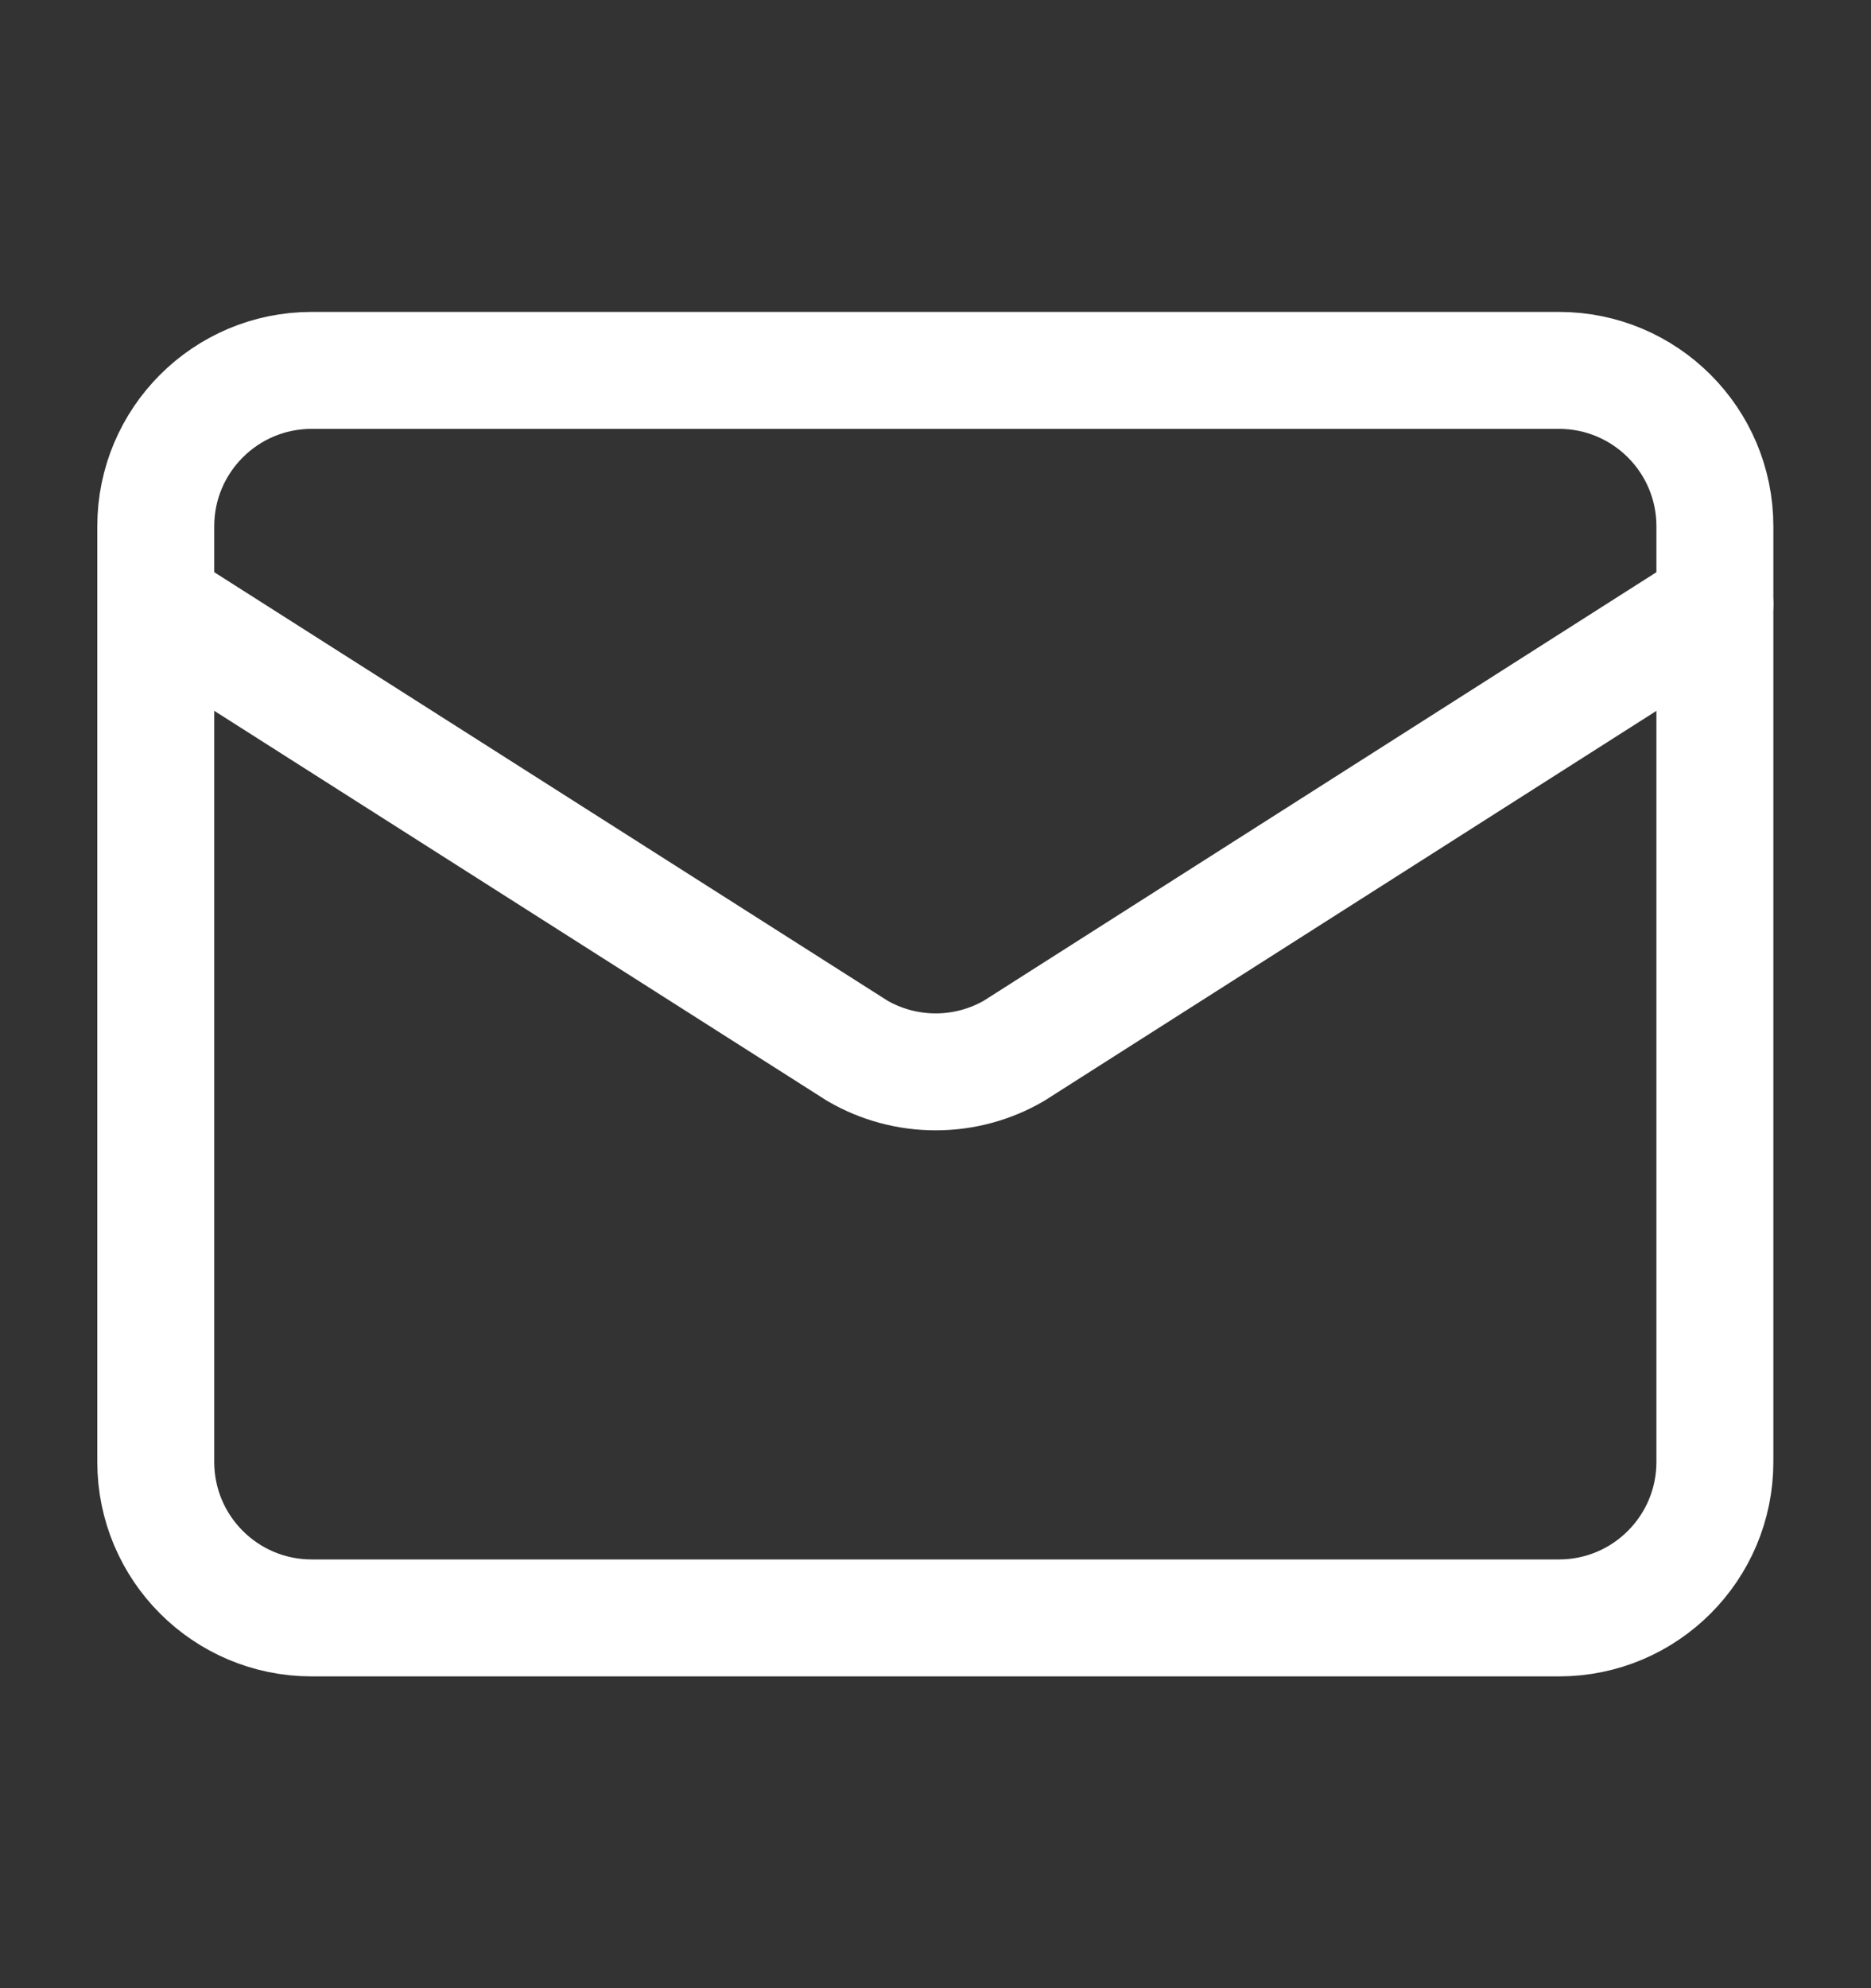
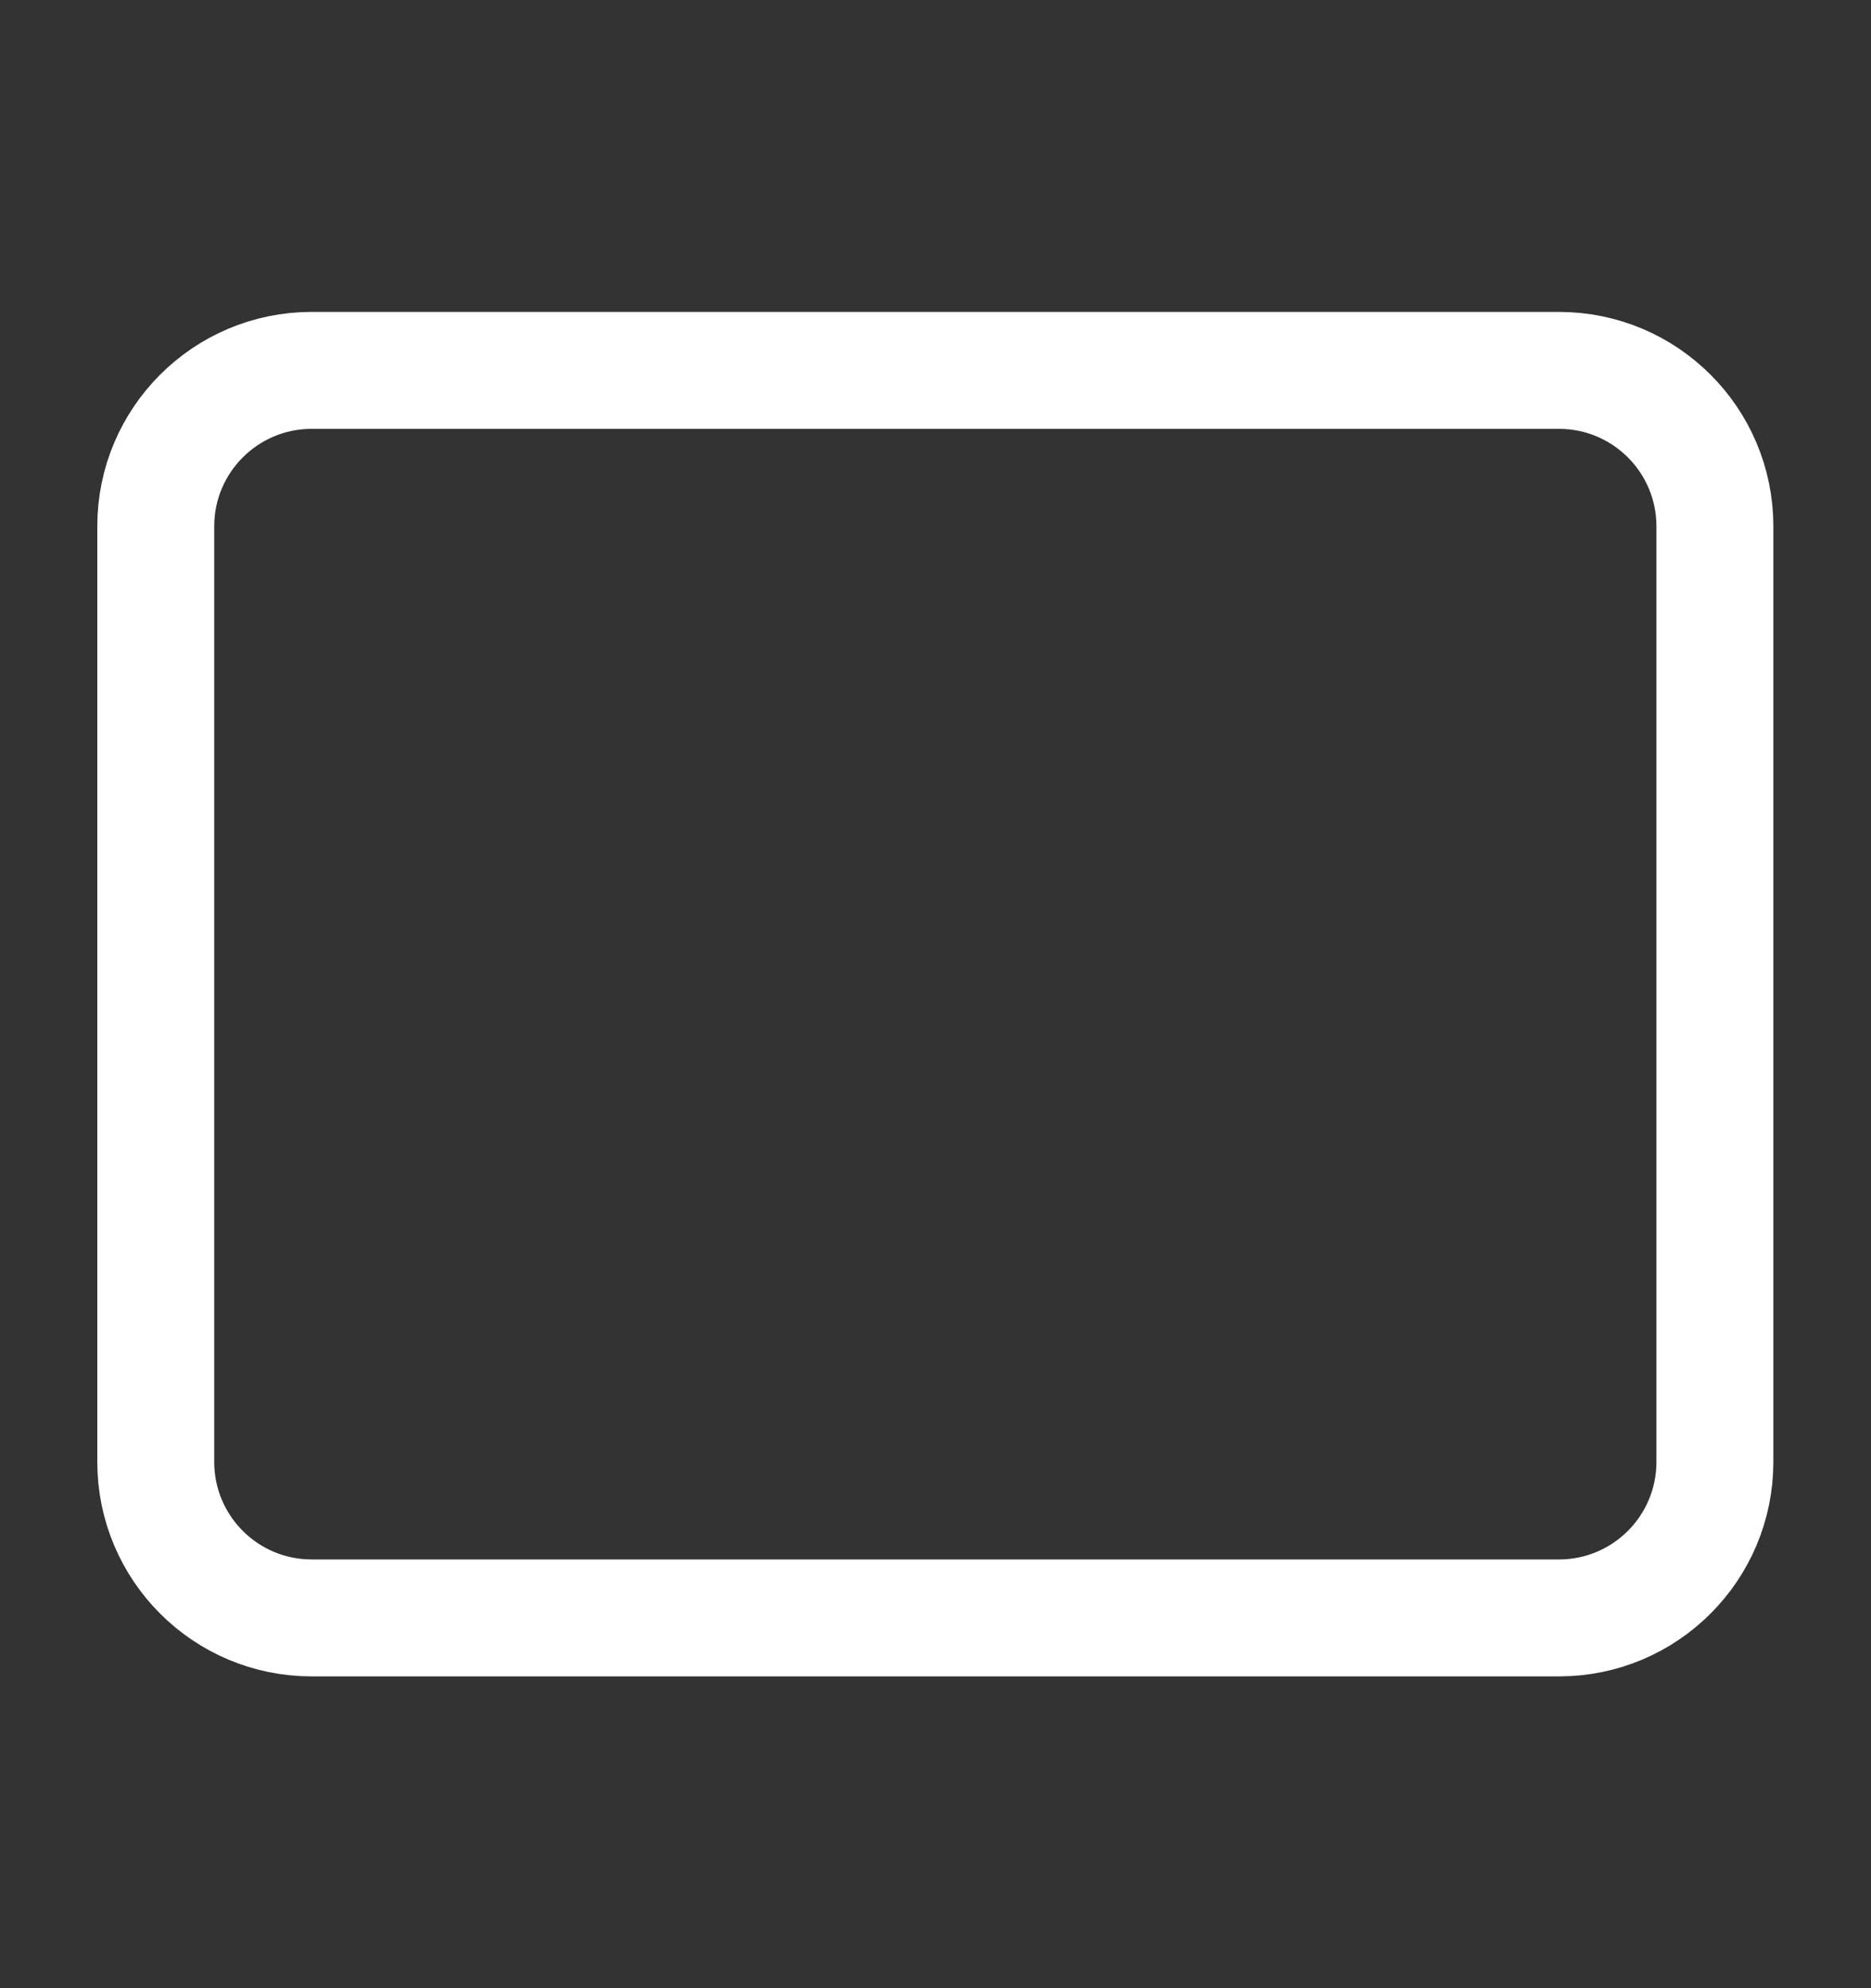
<svg xmlns="http://www.w3.org/2000/svg" width="16" height="17" viewBox="0 0 16 17" fill="none">
  <rect x="0" y="0" width="16" height="17" fill="#333333" stroke="none" />
-   <path d="M14.665 5.167L8.671 8.985C8.468 9.103 8.237 9.165 8.002 9.165C7.766 9.165 7.535 9.103 7.332 8.985L1.332 5.167" stroke="white" stroke-linecap="round" stroke-linejoin="round" />
  <path d="M13.332 3.167H2.665C1.929 3.167 1.332 3.764 1.332 4.5V12.5C1.332 13.237 1.929 13.834 2.665 13.834H13.332C14.068 13.834 14.665 13.237 14.665 12.5V4.5C14.665 3.764 14.068 3.167 13.332 3.167Z" stroke="white" stroke-linecap="round" stroke-linejoin="round" />
</svg>